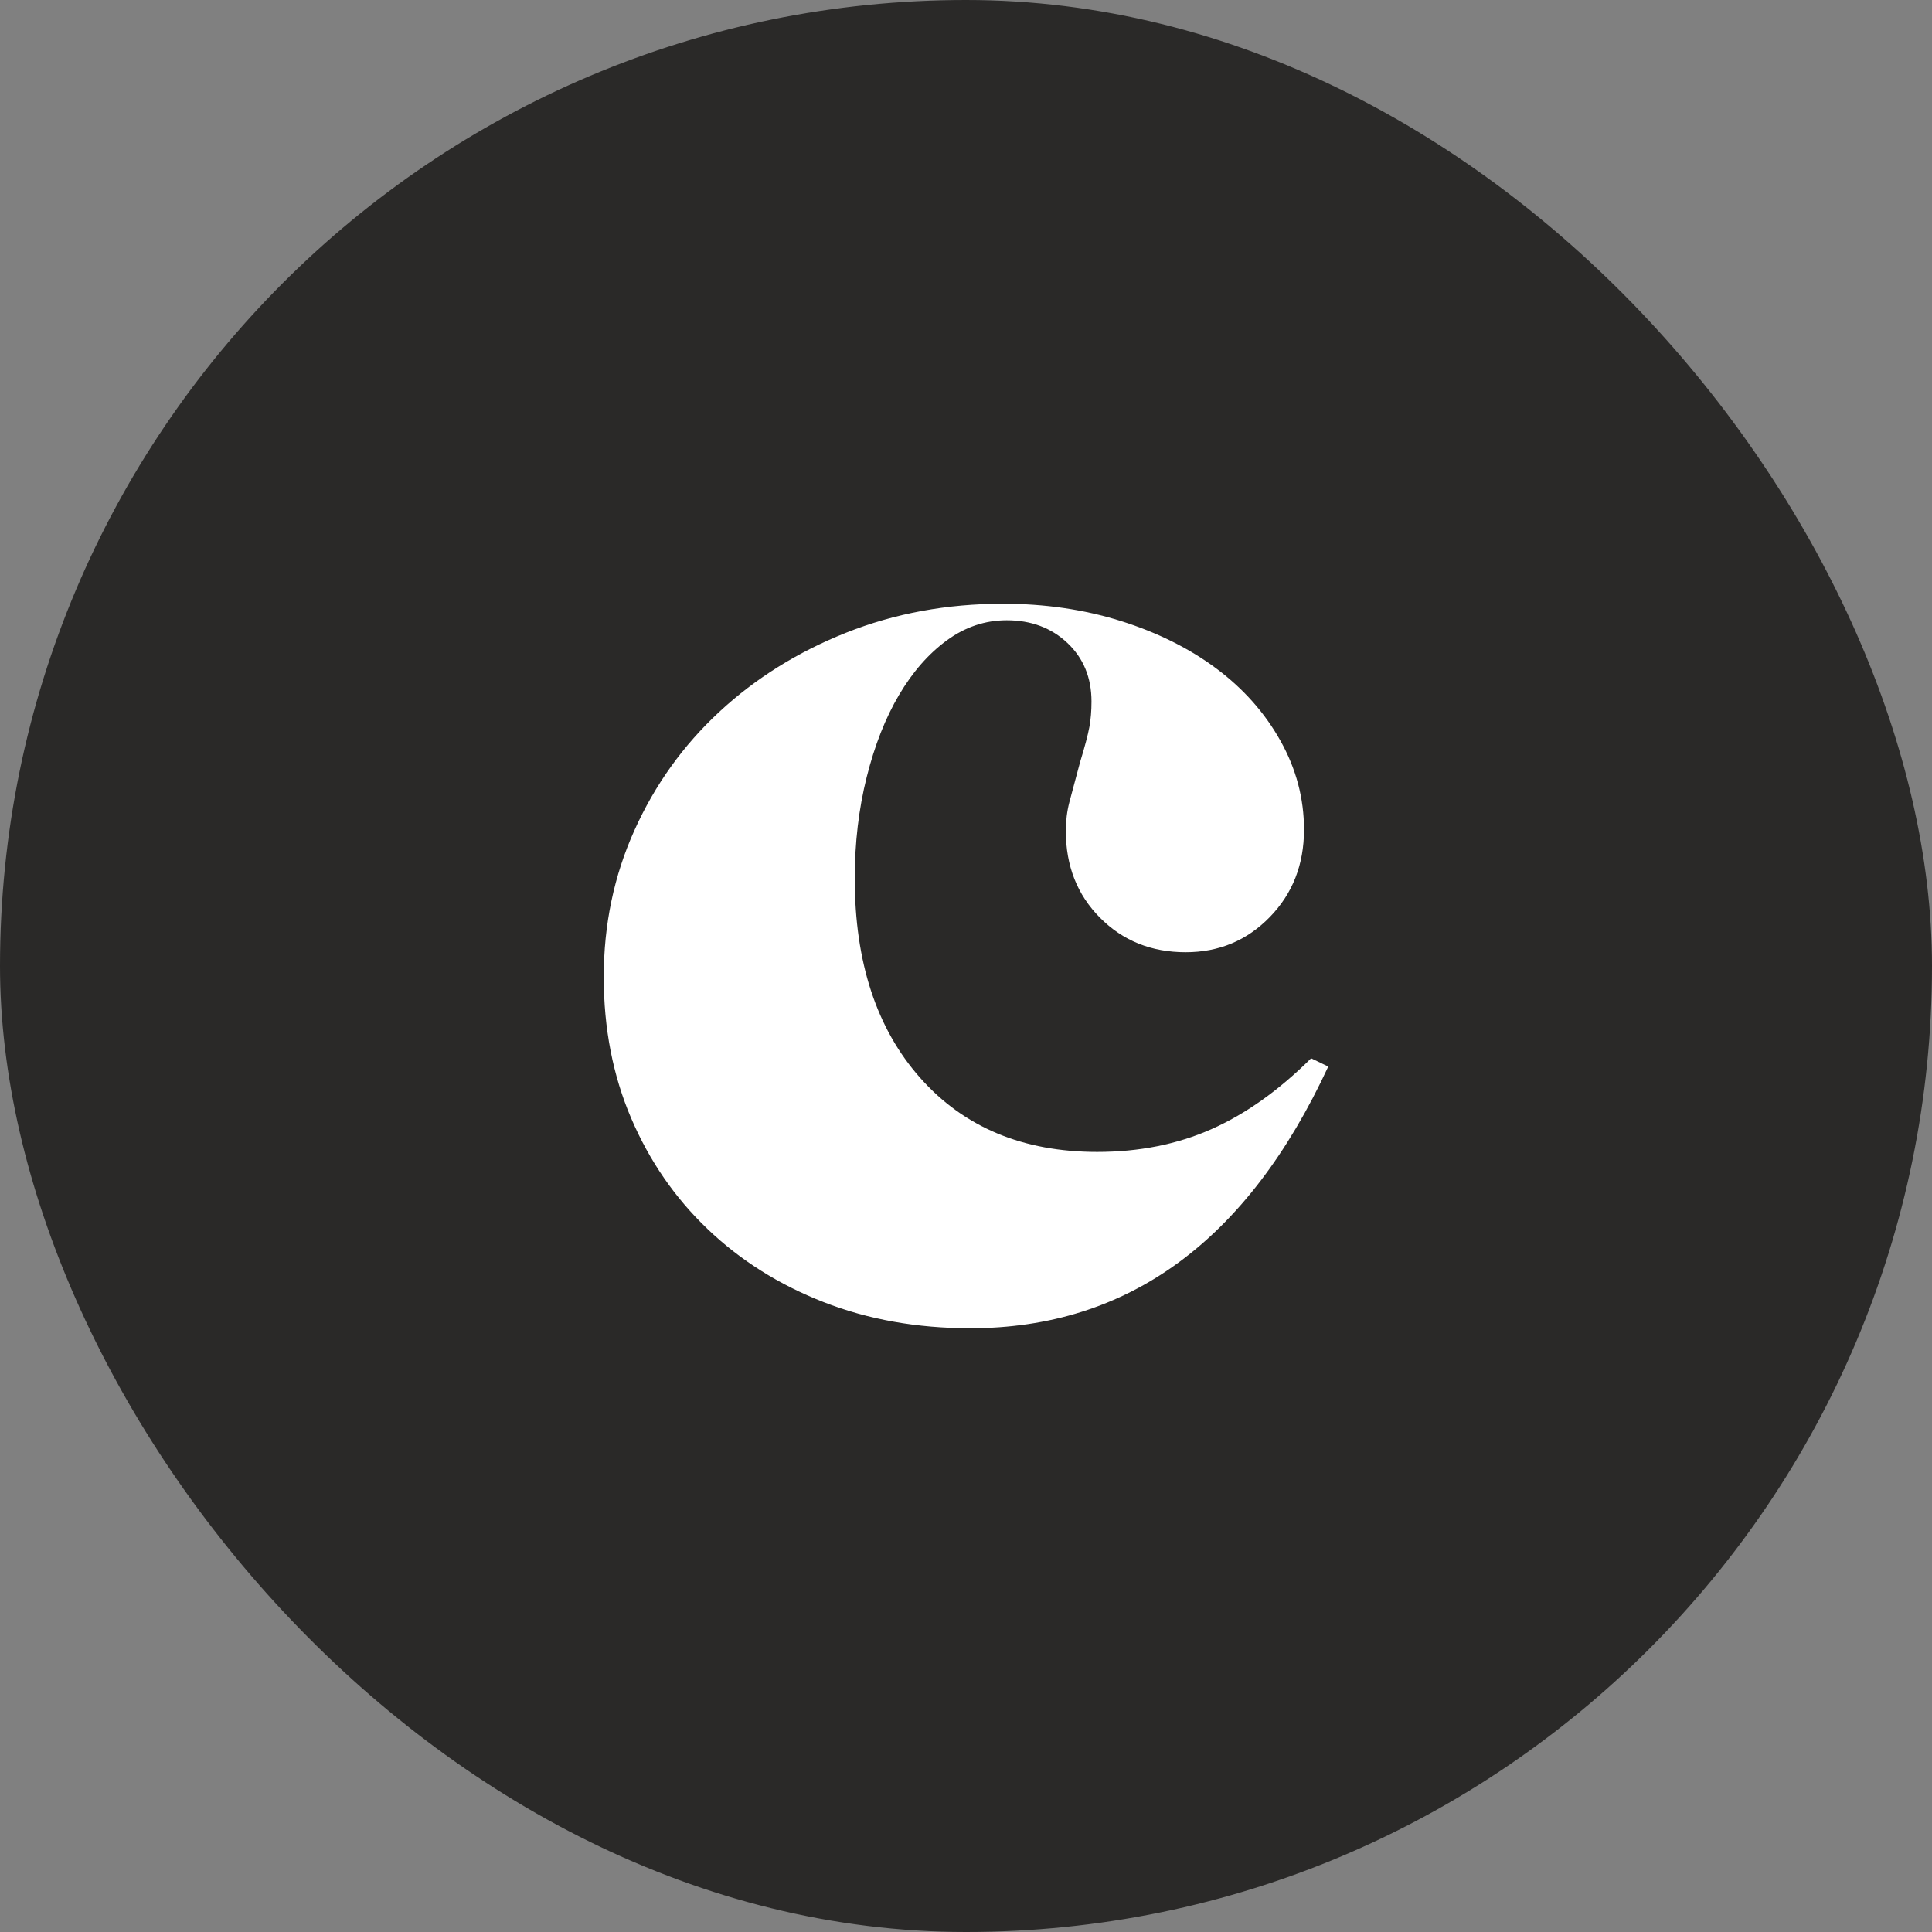
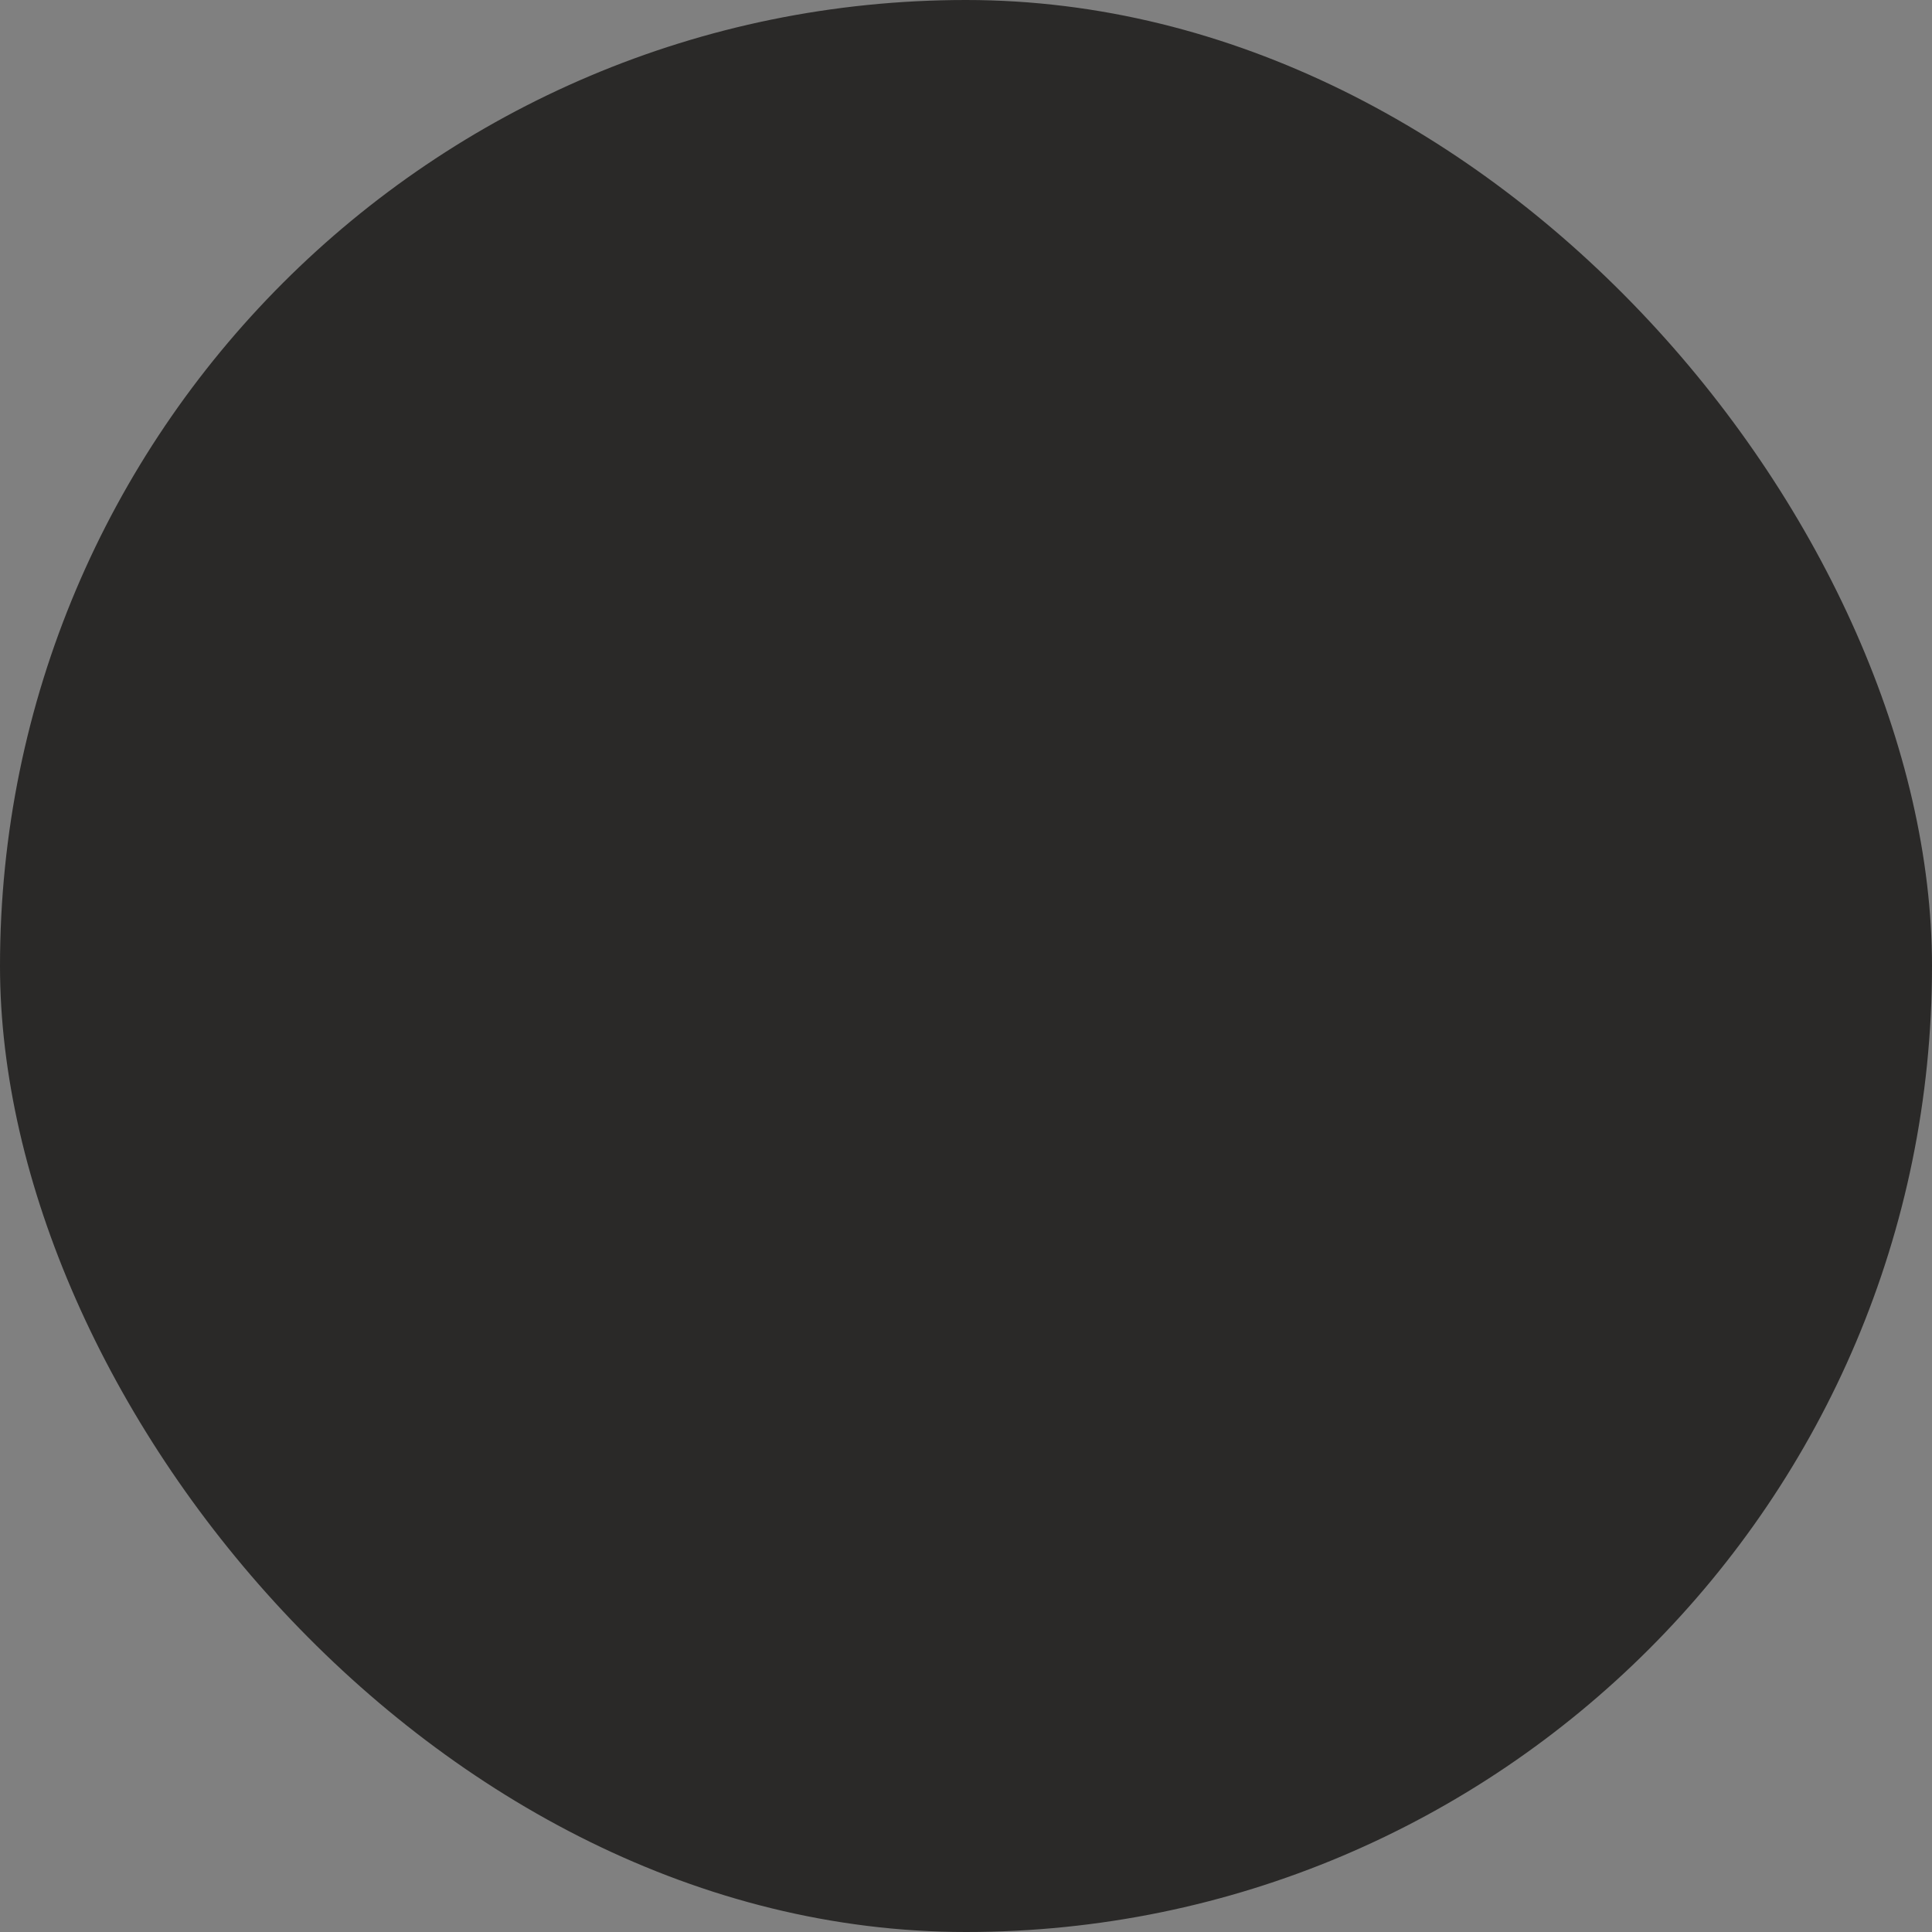
<svg xmlns="http://www.w3.org/2000/svg" width="64" height="64" viewBox="0 0 64 64" fill="none">
  <rect x="0" y="0" width="64" height="64" fill="#808080" stroke="none" />
  <rect width="64" height="64" rx="32" fill="#2A2928" />
-   <path fill-rule="evenodd" clip-rule="evenodd" d="M32.142 44C30.378 44 28.758 43.711 27.28 43.133C25.804 42.556 24.523 41.749 23.441 40.715C22.357 39.681 21.513 38.456 20.908 37.042C20.303 35.627 20 34.069 20 32.365C20 30.631 20.338 29.011 21.016 27.506C21.693 26 22.63 24.692 23.827 23.582C25.023 22.472 26.425 21.597 28.032 20.958C29.638 20.319 31.369 20 33.228 20C34.614 20 35.913 20.19 37.126 20.57C38.338 20.951 39.394 21.476 40.291 22.144C41.189 22.813 41.898 23.612 42.417 24.54C42.937 25.468 43.197 26.449 43.197 27.483C43.197 28.639 42.819 29.604 42.063 30.38C41.307 31.156 40.378 31.544 39.276 31.544C38.142 31.544 37.197 31.164 36.441 30.403C35.685 29.643 35.307 28.685 35.307 27.528C35.307 27.194 35.346 26.875 35.425 26.57C35.504 26.266 35.622 25.825 35.779 25.247C35.937 24.73 36.039 24.342 36.087 24.084C36.134 23.826 36.157 23.544 36.157 23.239C36.157 22.449 35.891 21.802 35.36 21.3C34.828 20.798 34.157 20.547 33.349 20.547C32.634 20.547 31.973 20.769 31.368 21.211C30.762 21.653 30.234 22.256 29.783 23.018C29.332 23.781 28.975 24.687 28.711 25.74C28.447 26.792 28.315 27.913 28.315 29.102C28.315 31.877 29.039 34.081 30.488 35.712C31.936 37.344 33.89 38.159 36.346 38.159C37.732 38.159 38.992 37.909 40.126 37.407C41.26 36.905 42.362 36.122 43.433 35.057L44 35.331C41.322 41.111 37.37 44 32.142 44Z" fill="white" />
</svg>